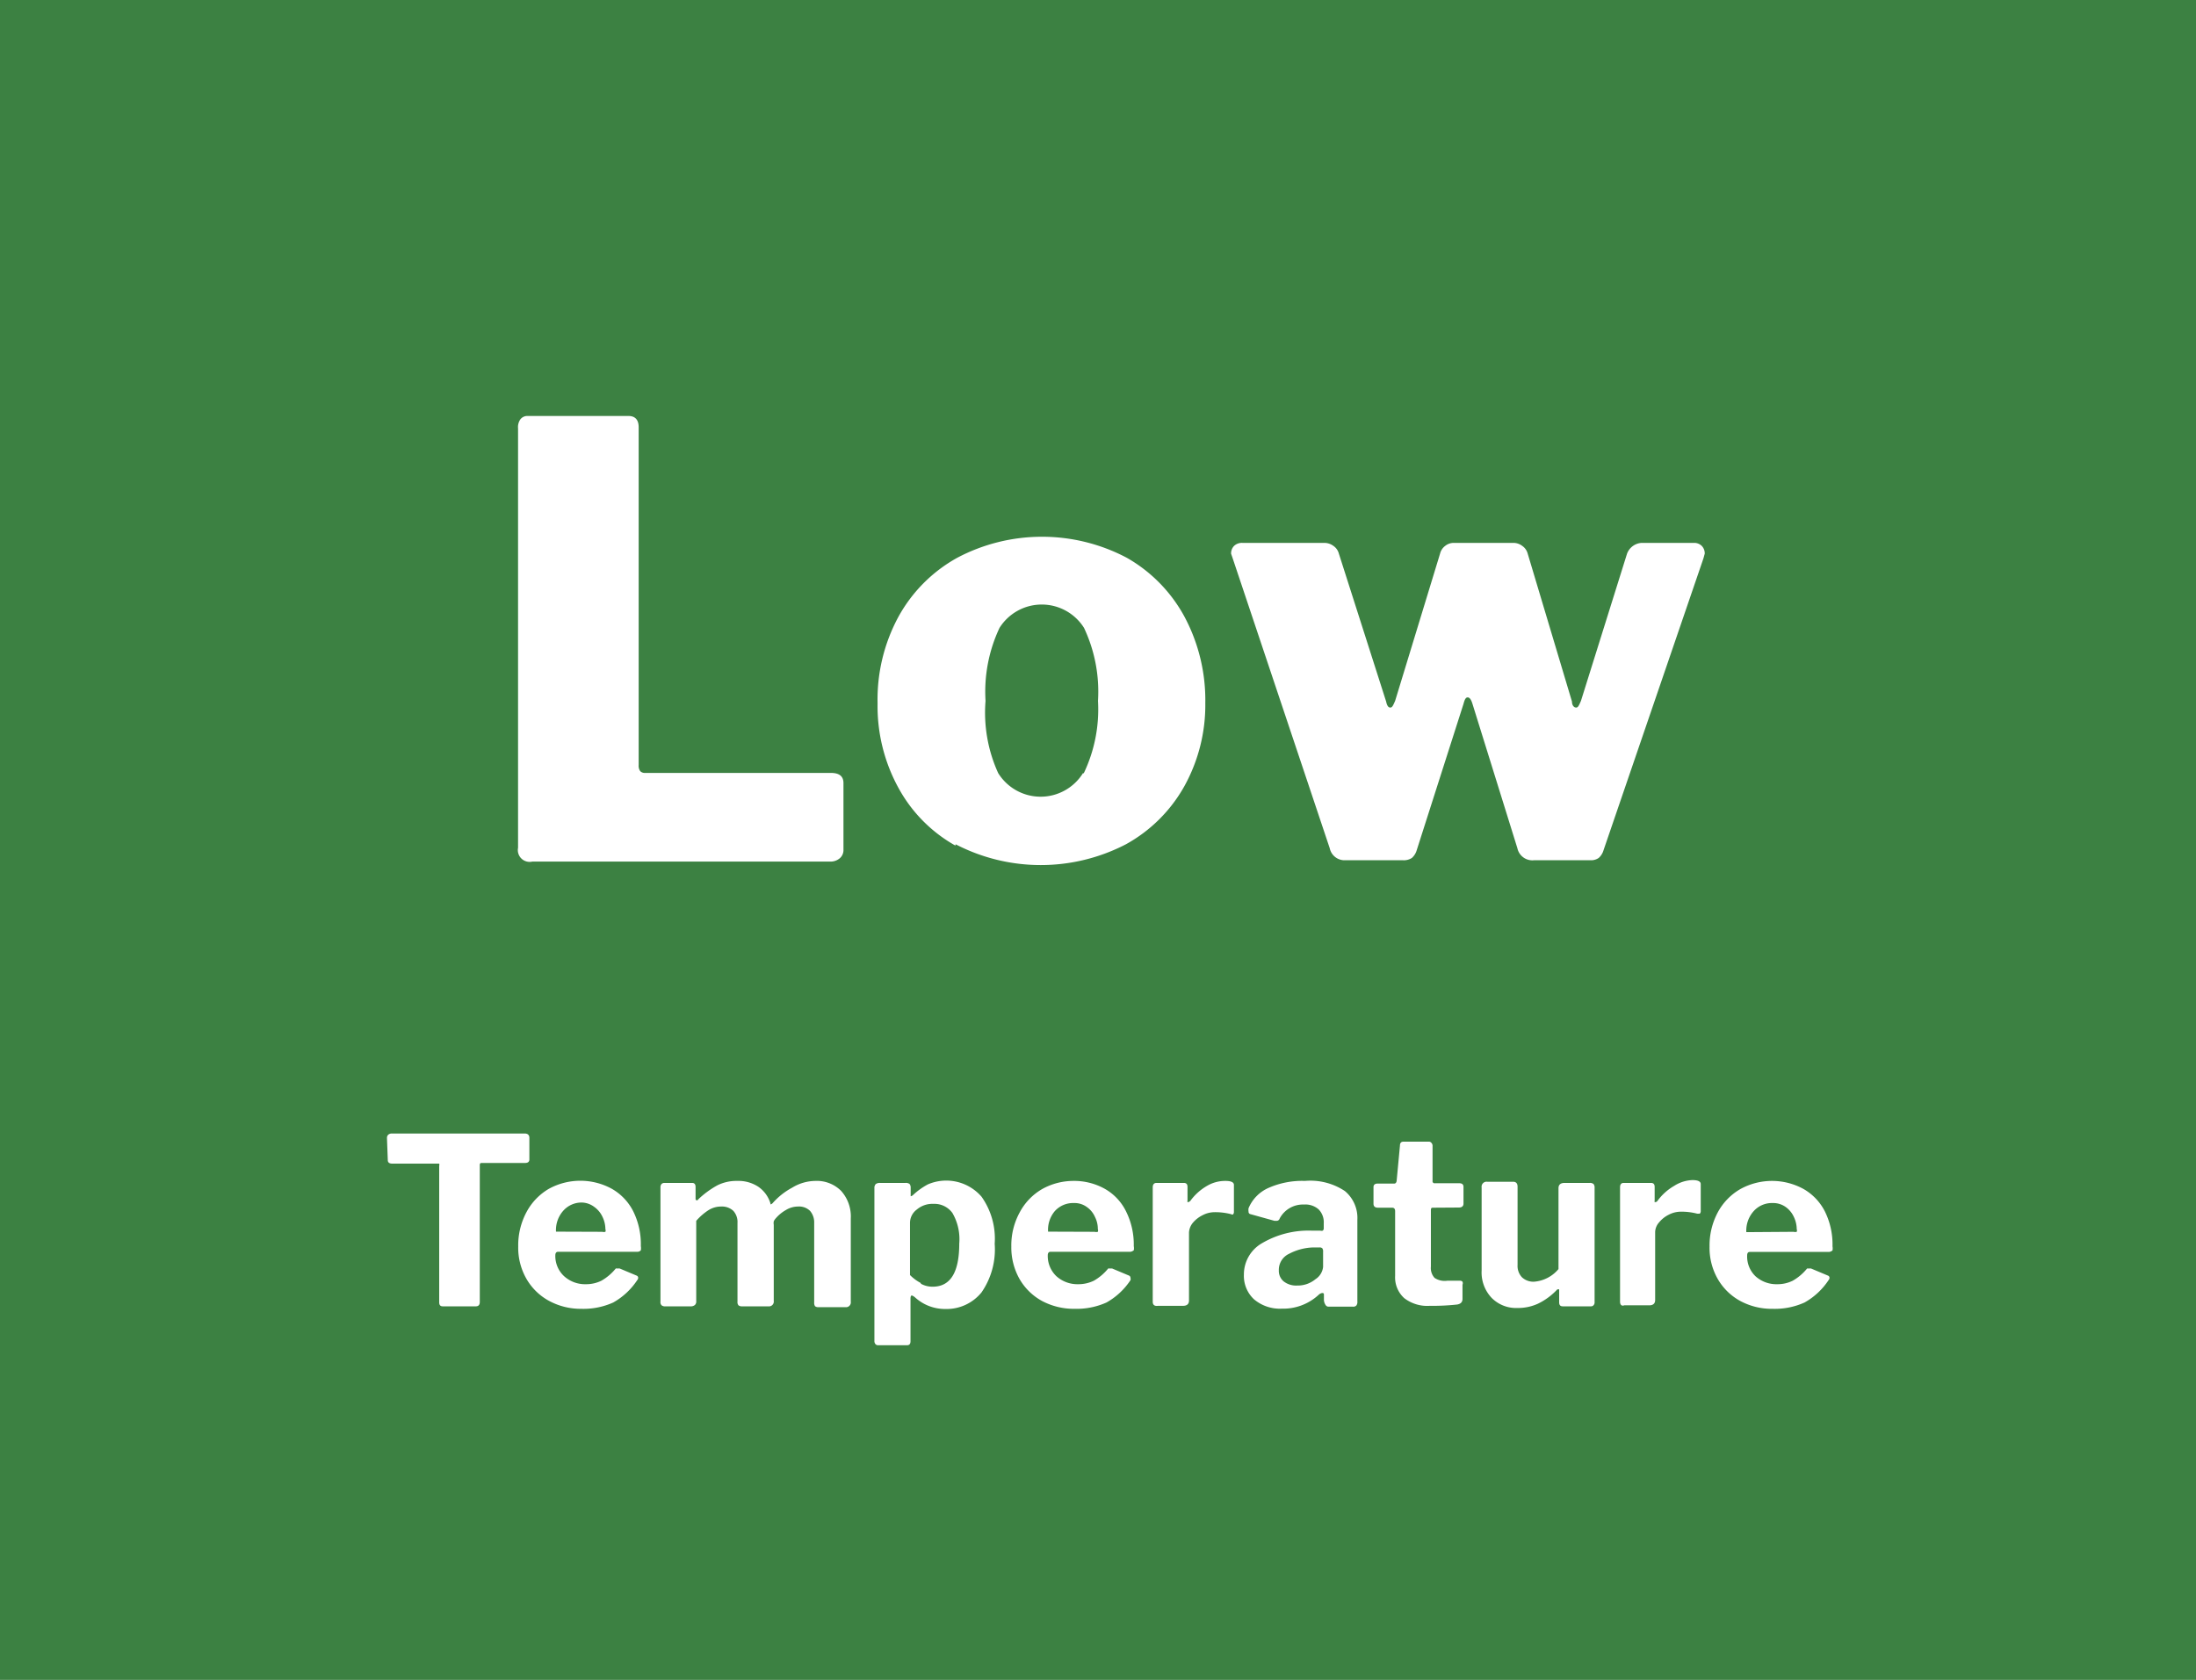
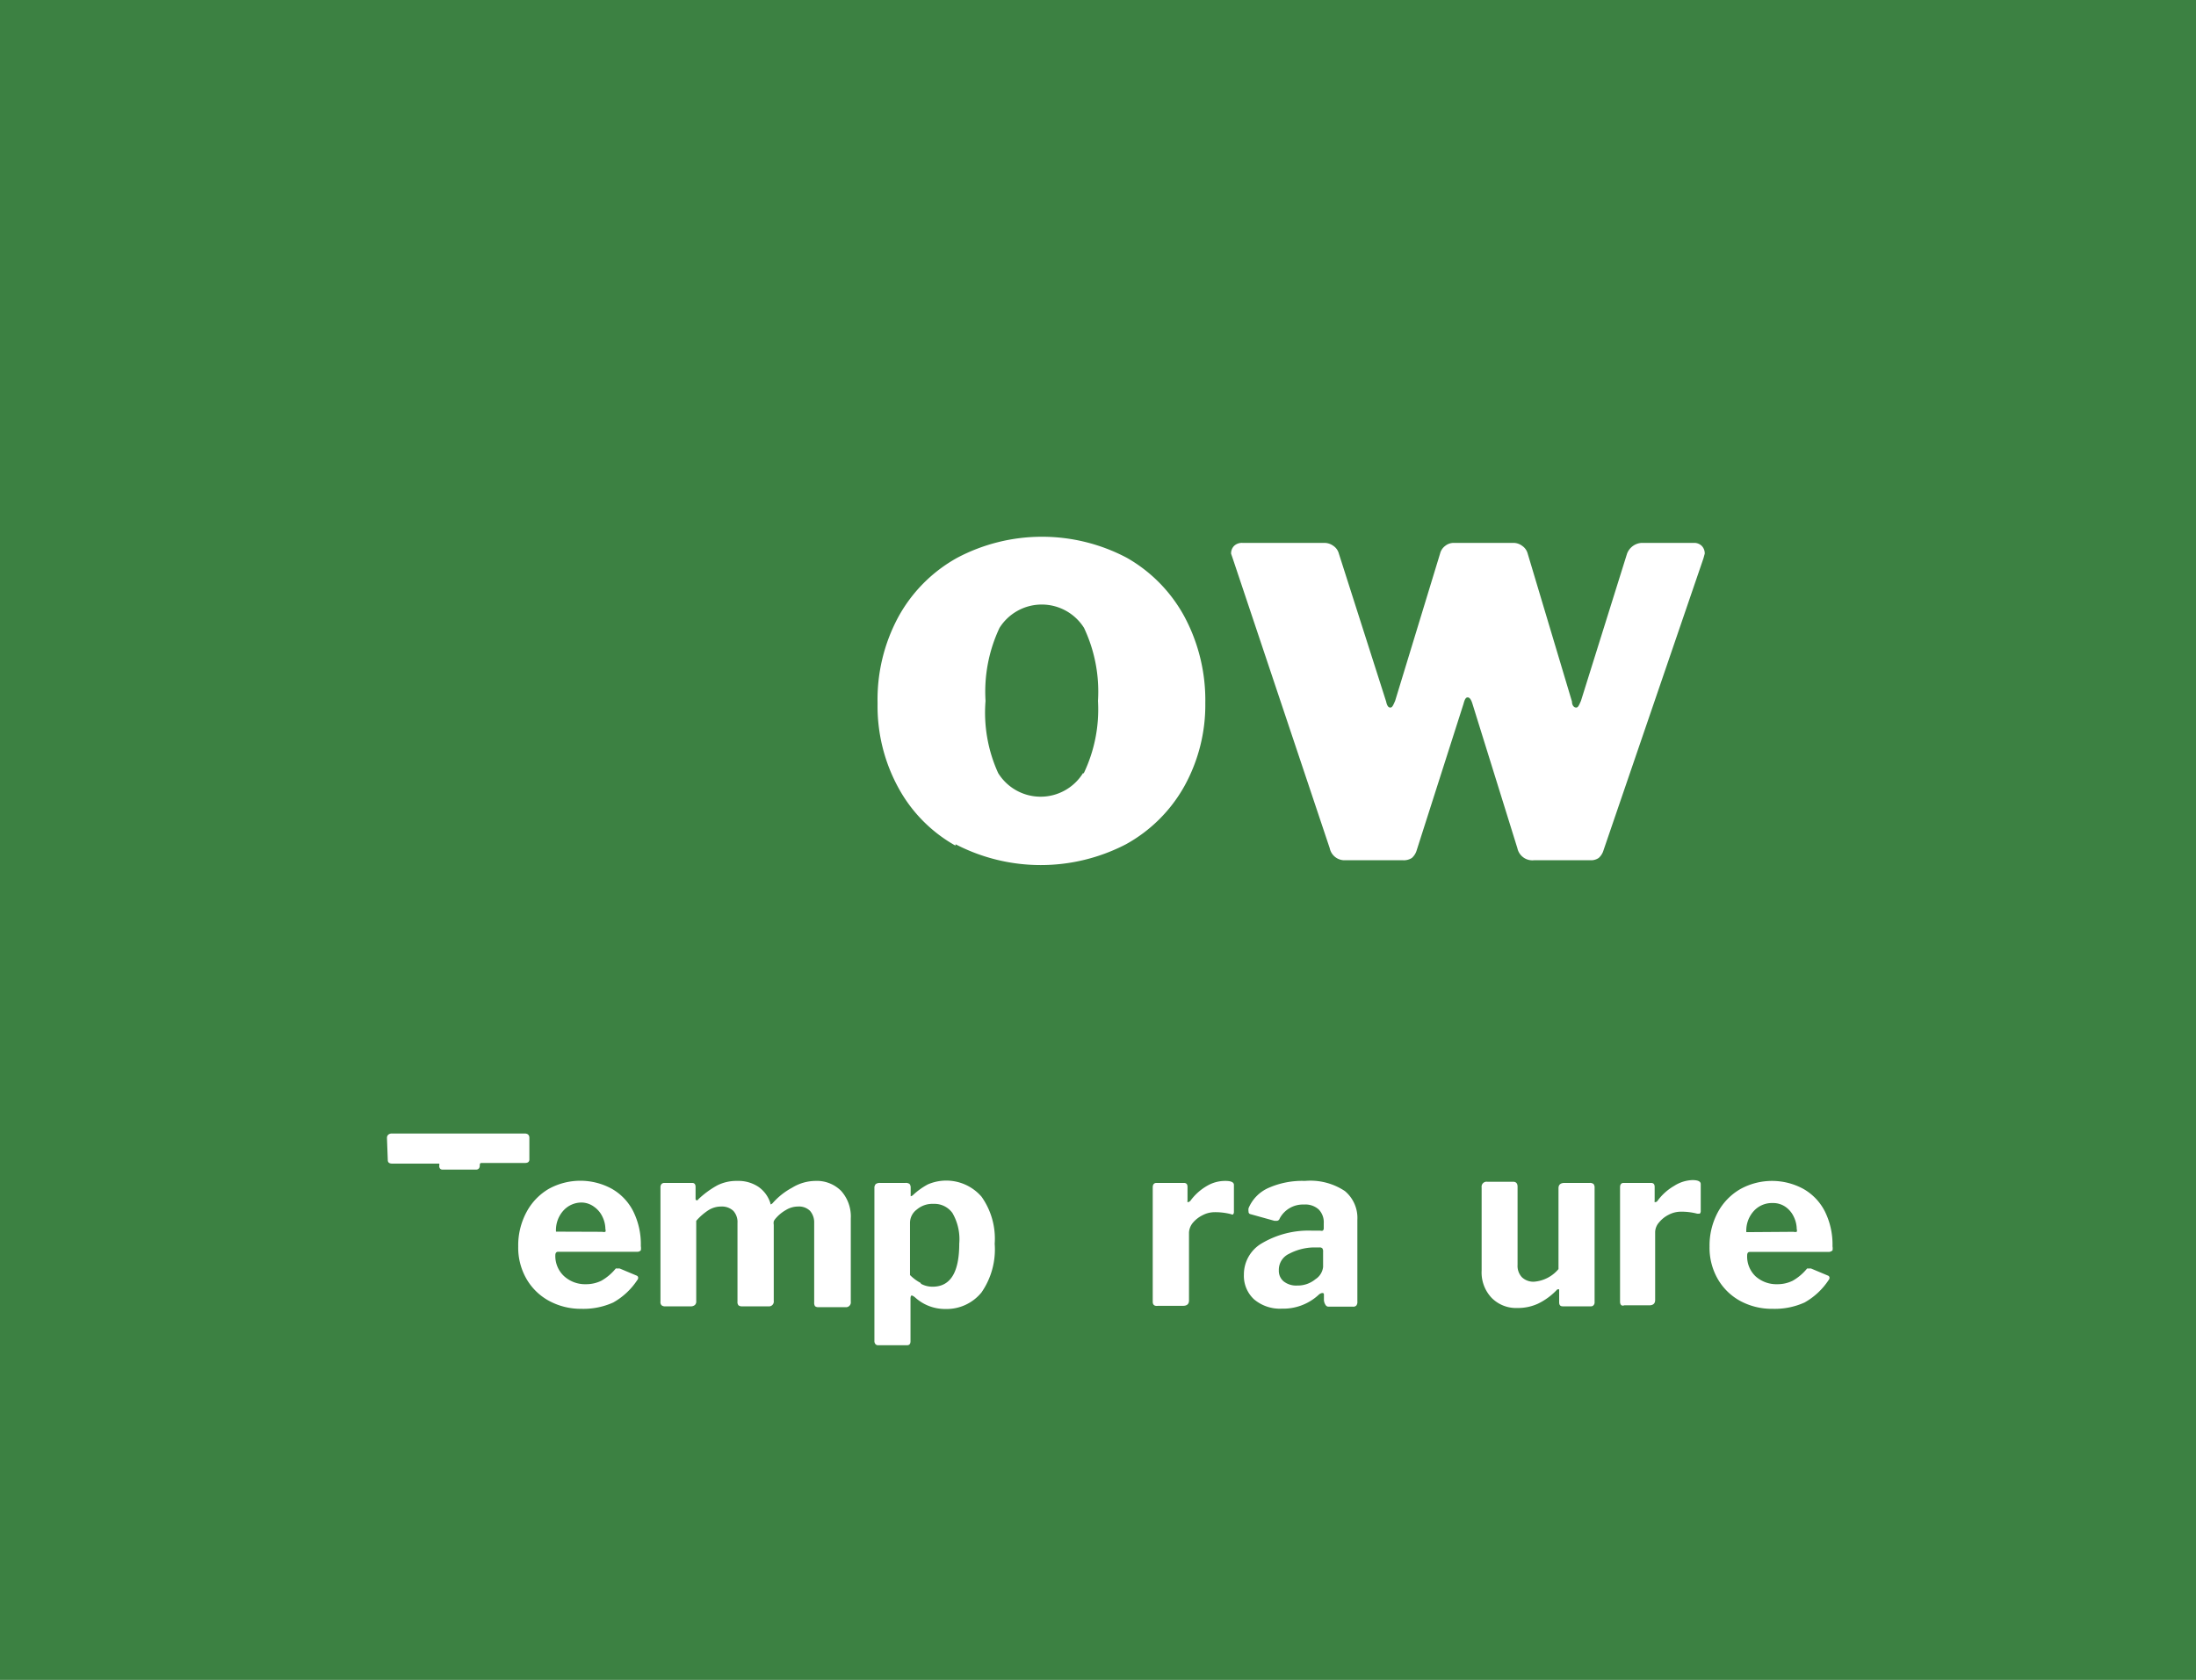
<svg xmlns="http://www.w3.org/2000/svg" viewBox="0 0 132 101">
  <defs>
    <style>.cls-1{fill:#3c8142;}.cls-2{fill:#fff;}</style>
  </defs>
  <g id="Layer_2" data-name="Layer 2">
    <g id="Layer_1-2" data-name="Layer 1">
      <rect class="cls-1" width="132" height="101" />
-       <path class="cls-2" d="M31.28,25.21a.53.53,0,0,1,.45-.2h6.05c.4,0,.61.23.61.68V46a.56.56,0,0,0,.09.36.38.38,0,0,0,.3.11H49.94c.51,0,.76.2.76.61v4a.65.65,0,0,1-.22.52.86.86,0,0,1-.61.2H32a.71.71,0,0,1-.86-.83V25.76A.82.82,0,0,1,31.28,25.21Z" />
      <path class="cls-2" d="M57.43,50.84A8.8,8.8,0,0,1,54,47.36a10.22,10.22,0,0,1-1.25-5.07A10.46,10.46,0,0,1,54,37.09a9,9,0,0,1,3.53-3.55,10.9,10.9,0,0,1,10.21,0,9,9,0,0,1,3.47,3.56,10.65,10.65,0,0,1,1.24,5.17,10.08,10.08,0,0,1-1.26,5,9,9,0,0,1-3.51,3.49,11.11,11.11,0,0,1-10.24,0Zm7.71-4.34A8.91,8.91,0,0,0,66,42.14a9,9,0,0,0-.84-4.39,3,3,0,0,0-5.08,0,9,9,0,0,0-.84,4.39A8.76,8.76,0,0,0,60,46.48a3,3,0,0,0,5.1,0Z" />
      <path class="cls-2" d="M102.29,32.82a.64.64,0,0,1,.18.47l-.08.29-6,17.53a1,1,0,0,1-.29.47.8.8,0,0,1-.5.14H92.21a.92.92,0,0,1-1-.72l-2.7-8.68c-.08-.26-.17-.39-.29-.39s-.18.13-.25.39l-2.81,8.79a1,1,0,0,1-.29.47.89.89,0,0,1-.54.14H80.87a.91.91,0,0,1-.94-.72L74.1,33.58,74,33.29a.64.64,0,0,1,.18-.47.68.68,0,0,1,.5-.18h4.93a.92.92,0,0,1,.54.18.82.82,0,0,1,.33.47l2.84,8.89c.05.24.13.36.25.36s.17-.13.29-.4l2.7-8.85a.83.83,0,0,1,.31-.47.82.82,0,0,1,.52-.18H91a.88.88,0,0,1,.5.18.82.82,0,0,1,.33.47l2.66,8.89c0,.24.13.36.25.36s.17-.13.29-.4l2.77-8.85a1,1,0,0,1,.87-.65h3.2A.64.64,0,0,1,102.29,32.82Z" />
-       <path class="cls-2" d="M23.26,68.41a.26.26,0,0,1,.08-.19.32.32,0,0,1,.2-.07h8c.18,0,.28.09.28.26v1.3c0,.14-.09.21-.25.21H29c-.11,0-.16,0-.16.14v8.22c0,.17-.08.26-.23.26h-2q-.21,0-.21-.24V70.1a.26.26,0,0,0,0-.14s-.06,0-.12,0h-2.7q-.27,0-.27-.21Z" />
+       <path class="cls-2" d="M23.26,68.41a.26.26,0,0,1,.08-.19.32.32,0,0,1,.2-.07h8c.18,0,.28.09.28.26v1.3c0,.14-.09.21-.25.21H29c-.11,0-.16,0-.16.14c0,.17-.08.26-.23.26h-2q-.21,0-.21-.24V70.1a.26.26,0,0,0,0-.14s-.06,0-.12,0h-2.7q-.27,0-.27-.21Z" />
      <path class="cls-2" d="M33.91,76.73a1.87,1.87,0,0,0,1.31.48,2.08,2.08,0,0,0,.93-.21,3.07,3.07,0,0,0,.86-.73.18.18,0,0,1,.11,0,.33.33,0,0,1,.14,0l1,.42a.14.14,0,0,1,.1.14.22.22,0,0,1-.06.14,4.17,4.17,0,0,1-1.44,1.34,4.35,4.35,0,0,1-1.92.38A4,4,0,0,1,33,78.21a3.48,3.48,0,0,1-1.36-1.33,3.76,3.76,0,0,1-.49-1.94,4.23,4.23,0,0,1,.5-2.07A3.55,3.55,0,0,1,33,71.47a3.94,3.94,0,0,1,3.77,0,3.24,3.24,0,0,1,1.29,1.35,4.46,4.46,0,0,1,.46,2.1.69.69,0,0,1,0,.25.26.26,0,0,1-.21.09H33.55c-.11,0-.17.07-.17.22A1.65,1.65,0,0,0,33.91,76.73Zm2.29-2.67a.36.36,0,0,0,.19,0,.22.22,0,0,0,0-.16,1.73,1.73,0,0,0-.17-.73,1.51,1.51,0,0,0-.49-.6A1.3,1.3,0,0,0,35,72.3a1.47,1.47,0,0,0-1.14.49,1.75,1.75,0,0,0-.44,1.26Z" />
      <path class="cls-2" d="M39.77,78.48a.26.26,0,0,1-.07-.22V71.39a.3.3,0,0,1,.06-.2.24.24,0,0,1,.16-.07H41.6q.21,0,.21.24v.69c0,.07,0,.11.07.11s.06,0,.1-.06a5.49,5.49,0,0,1,1.15-.84A2.58,2.58,0,0,1,44.32,71a2.17,2.17,0,0,1,1.26.35,1.87,1.87,0,0,1,.73,1s0,.06,0,.06a.24.24,0,0,0,.13-.07,4.18,4.18,0,0,1,1.17-.93A2.72,2.72,0,0,1,49,71a2.06,2.06,0,0,1,1.56.6,2.3,2.3,0,0,1,.58,1.66v5a.29.29,0,0,1-.33.33H49.2a.29.29,0,0,1-.21-.06.37.37,0,0,1-.05-.22V73.53a1.06,1.06,0,0,0-.25-.73.94.94,0,0,0-.72-.26,1.4,1.4,0,0,0-.73.21,2.3,2.3,0,0,0-.61.5.69.69,0,0,0-.12.18.65.65,0,0,0,0,.21v4.57a.29.29,0,0,1-.33.33H44.6a.31.31,0,0,1-.21-.06.3.3,0,0,1-.06-.22V73.53a1,1,0,0,0-.25-.73,1,1,0,0,0-.73-.26,1.42,1.42,0,0,0-.75.21,3.49,3.49,0,0,0-.75.65v4.82a.29.29,0,0,1-.08.24.38.38,0,0,1-.28.08H40A.32.32,0,0,1,39.77,78.48Z" />
      <path class="cls-2" d="M54.67,71.18a.34.34,0,0,1,.07.22v.42c0,.07,0,.1,0,.1a.25.25,0,0,0,.14-.07,4.22,4.22,0,0,1,.89-.64,2.8,2.8,0,0,1,3.23.74,4.36,4.36,0,0,1,.79,2.83A4.54,4.54,0,0,1,59,77.7a2.7,2.7,0,0,1-2.17,1A2.67,2.67,0,0,1,55,78c-.1-.08-.16-.11-.2-.11s-.07.06-.07.19v2.56q0,.24-.21.24H52.79a.21.21,0,0,1-.16-.06.27.27,0,0,1-.07-.19V71.43a.33.33,0,0,1,.08-.24.41.41,0,0,1,.25-.07h1.54A.38.38,0,0,1,54.67,71.18Zm.68,6a1.44,1.44,0,0,0,.71.18c1.07,0,1.6-.86,1.6-2.59a3.13,3.13,0,0,0-.41-1.84,1.33,1.33,0,0,0-1.14-.55,1.44,1.44,0,0,0-1,.34,1,1,0,0,0-.41.78v3.16A2.63,2.63,0,0,0,55.35,77.14Z" />
-       <path class="cls-2" d="M63.5,76.73a1.89,1.89,0,0,0,1.31.48,2.12,2.12,0,0,0,.94-.21,3.07,3.07,0,0,0,.86-.73.16.16,0,0,1,.11,0,.38.38,0,0,1,.14,0l1,.42a.14.14,0,0,1,.09.14.2.2,0,0,1,0,.14,4.17,4.17,0,0,1-1.44,1.34,4.41,4.41,0,0,1-1.92.38,4.07,4.07,0,0,1-1.95-.47,3.48,3.48,0,0,1-1.36-1.33,3.85,3.85,0,0,1-.49-1.94,4.13,4.13,0,0,1,.51-2.07,3.53,3.53,0,0,1,1.36-1.4A3.86,3.86,0,0,1,64.51,71a3.78,3.78,0,0,1,1.89.47,3.15,3.15,0,0,1,1.28,1.35,4.46,4.46,0,0,1,.47,2.1.63.63,0,0,1,0,.25s-.09.08-.2.09H63.15c-.11,0-.17.07-.17.22A1.68,1.68,0,0,0,63.5,76.73Zm2.29-2.67a.4.4,0,0,0,.2,0,.22.22,0,0,0,0-.16,1.59,1.59,0,0,0-.17-.73,1.43,1.43,0,0,0-.49-.6,1.25,1.25,0,0,0-.78-.24,1.48,1.48,0,0,0-1.15.49A1.74,1.74,0,0,0,63,74.05Z" />
      <path class="cls-2" d="M69.29,78.26V71.39c0-.18.08-.27.23-.27h1.64c.15,0,.22.08.22.24v.83a.11.11,0,0,0,0,.08.09.09,0,0,0,.06,0,.3.3,0,0,0,.11-.07,3.25,3.25,0,0,1,1-.9A2.14,2.14,0,0,1,73.66,71q.51,0,.51.24v1.62a.21.21,0,0,1-.06.16A.16.16,0,0,1,74,73a3.81,3.81,0,0,0-1-.12,1.56,1.56,0,0,0-.71.18,1.81,1.81,0,0,0-.59.46,1,1,0,0,0-.23.58v4.09c0,.21-.12.32-.36.32h-1.5C69.39,78.54,69.29,78.45,69.29,78.26Z" />
      <path class="cls-2" d="M77.05,78.68a2.41,2.41,0,0,1-1.67-.56,1.92,1.92,0,0,1-.61-1.48,2.16,2.16,0,0,1,1.08-1.89,5.51,5.51,0,0,1,3-.76l.51,0a.27.27,0,0,0,.15,0,.18.18,0,0,0,.06-.15v-.29a1.1,1.1,0,0,0-.31-.84,1.2,1.2,0,0,0-.88-.29,1.58,1.58,0,0,0-1.46.84.19.19,0,0,1-.18.14l-.13,0L75.17,73a.14.14,0,0,1-.12-.15.63.63,0,0,1,0-.21,2.31,2.31,0,0,1,1.2-1.22A5,5,0,0,1,78.44,71a3.74,3.74,0,0,1,2.4.61,2.1,2.1,0,0,1,.75,1.73v4.91a.35.35,0,0,1-.06.24.25.25,0,0,1-.21.07H79.88a.21.21,0,0,1-.2-.1.61.61,0,0,1-.1-.29v-.31c0-.08,0-.12-.11-.12a.41.41,0,0,0-.21.11A3.13,3.13,0,0,1,77.05,78.68Zm2.44-3.62a.21.21,0,0,0-.17-.06l-.39,0a3.3,3.3,0,0,0-1.44.38,1.06,1.06,0,0,0-.62,1,.82.82,0,0,0,.29.66,1.21,1.21,0,0,0,.81.25,1.67,1.67,0,0,0,1.1-.38,1,1,0,0,0,.46-.74v-.91A.34.34,0,0,0,79.49,75.06Z" />
-       <path class="cls-2" d="M86.16,72.61c-.1,0-.15,0-.15.16v3.38a.88.88,0,0,0,.22.68A1.09,1.09,0,0,0,87,77h.75a.21.21,0,0,1,.16.06.24.24,0,0,1,0,.18v.85c0,.19-.1.3-.31.34a13.69,13.69,0,0,1-1.66.08,2.27,2.27,0,0,1-1.53-.46,1.68,1.68,0,0,1-.55-1.34V72.82q0-.21-.18-.21h-.85q-.27,0-.27-.24v-1c0-.14.09-.21.25-.21h1c.07,0,.12-.05.14-.15l.2-2.13q0-.24.21-.24h1.52a.19.19,0,0,1,.16.07.26.26,0,0,1,.07.2V71a.12.12,0,0,0,.14.14h1.47c.16,0,.25.07.25.22v1c0,.16-.1.24-.28.24Z" />
      <path class="cls-2" d="M93.68,76.3V71.44c0-.21.12-.32.37-.32h1.51a.33.33,0,0,1,.23.07.35.35,0,0,1,.06.23l0,6.87a.24.24,0,0,1-.06.18.19.19,0,0,1-.16.07H93.93q-.21,0-.21-.24v-.68c0-.06,0-.09,0-.1s-.06,0-.11,0a3.9,3.9,0,0,1-1.16.86,2.89,2.89,0,0,1-1.25.26,2.06,2.06,0,0,1-1.54-.61,2.22,2.22,0,0,1-.6-1.64v-5a.3.3,0,0,1,.34-.34h1.55q.27,0,.27.3v4.7a1,1,0,0,0,.26.74,1,1,0,0,0,.72.27A2.12,2.12,0,0,0,93.68,76.3Z" />
      <path class="cls-2" d="M97.38,78.26V71.39c0-.18.07-.27.22-.27h1.64c.15,0,.22.08.22.24v.83a.11.11,0,0,0,0,.08.09.09,0,0,0,.06,0s.06,0,.11-.07a3.25,3.25,0,0,1,1-.9,2.17,2.17,0,0,1,1.1-.35c.33,0,.5.08.5.24v1.62a.21.21,0,0,1-.06.16s-.08,0-.15,0a3.76,3.76,0,0,0-1-.12,1.59,1.59,0,0,0-.71.18,1.77,1.77,0,0,0-.58.46.91.91,0,0,0-.24.58v4.09c0,.21-.12.32-.36.32h-1.5C97.48,78.54,97.38,78.45,97.38,78.26Z" />
      <path class="cls-2" d="M105.52,76.73a1.87,1.87,0,0,0,1.31.48,2.05,2.05,0,0,0,.93-.21,3.07,3.07,0,0,0,.86-.73.21.21,0,0,1,.11,0,.33.33,0,0,1,.14,0l1,.42a.14.14,0,0,1,.1.14.22.22,0,0,1-.06.14,4.17,4.17,0,0,1-1.44,1.34,4.35,4.35,0,0,1-1.92.38,4,4,0,0,1-1.94-.47,3.48,3.48,0,0,1-1.36-1.33,3.76,3.76,0,0,1-.49-1.94,4.23,4.23,0,0,1,.5-2.07,3.55,3.55,0,0,1,1.37-1.4,3.94,3.94,0,0,1,3.77,0,3.24,3.24,0,0,1,1.29,1.35,4.46,4.46,0,0,1,.46,2.1.69.69,0,0,1,0,.25s-.09.08-.21.09h-4.76c-.11,0-.16.07-.16.22A1.64,1.64,0,0,0,105.52,76.73Zm2.29-2.67a.36.36,0,0,0,.19,0,.22.22,0,0,0,0-.16,1.73,1.73,0,0,0-.17-.73,1.51,1.51,0,0,0-.49-.6,1.3,1.3,0,0,0-.79-.24,1.47,1.47,0,0,0-1.14.49,1.75,1.75,0,0,0-.44,1.26Z" />
    </g>
  </g>
</svg>